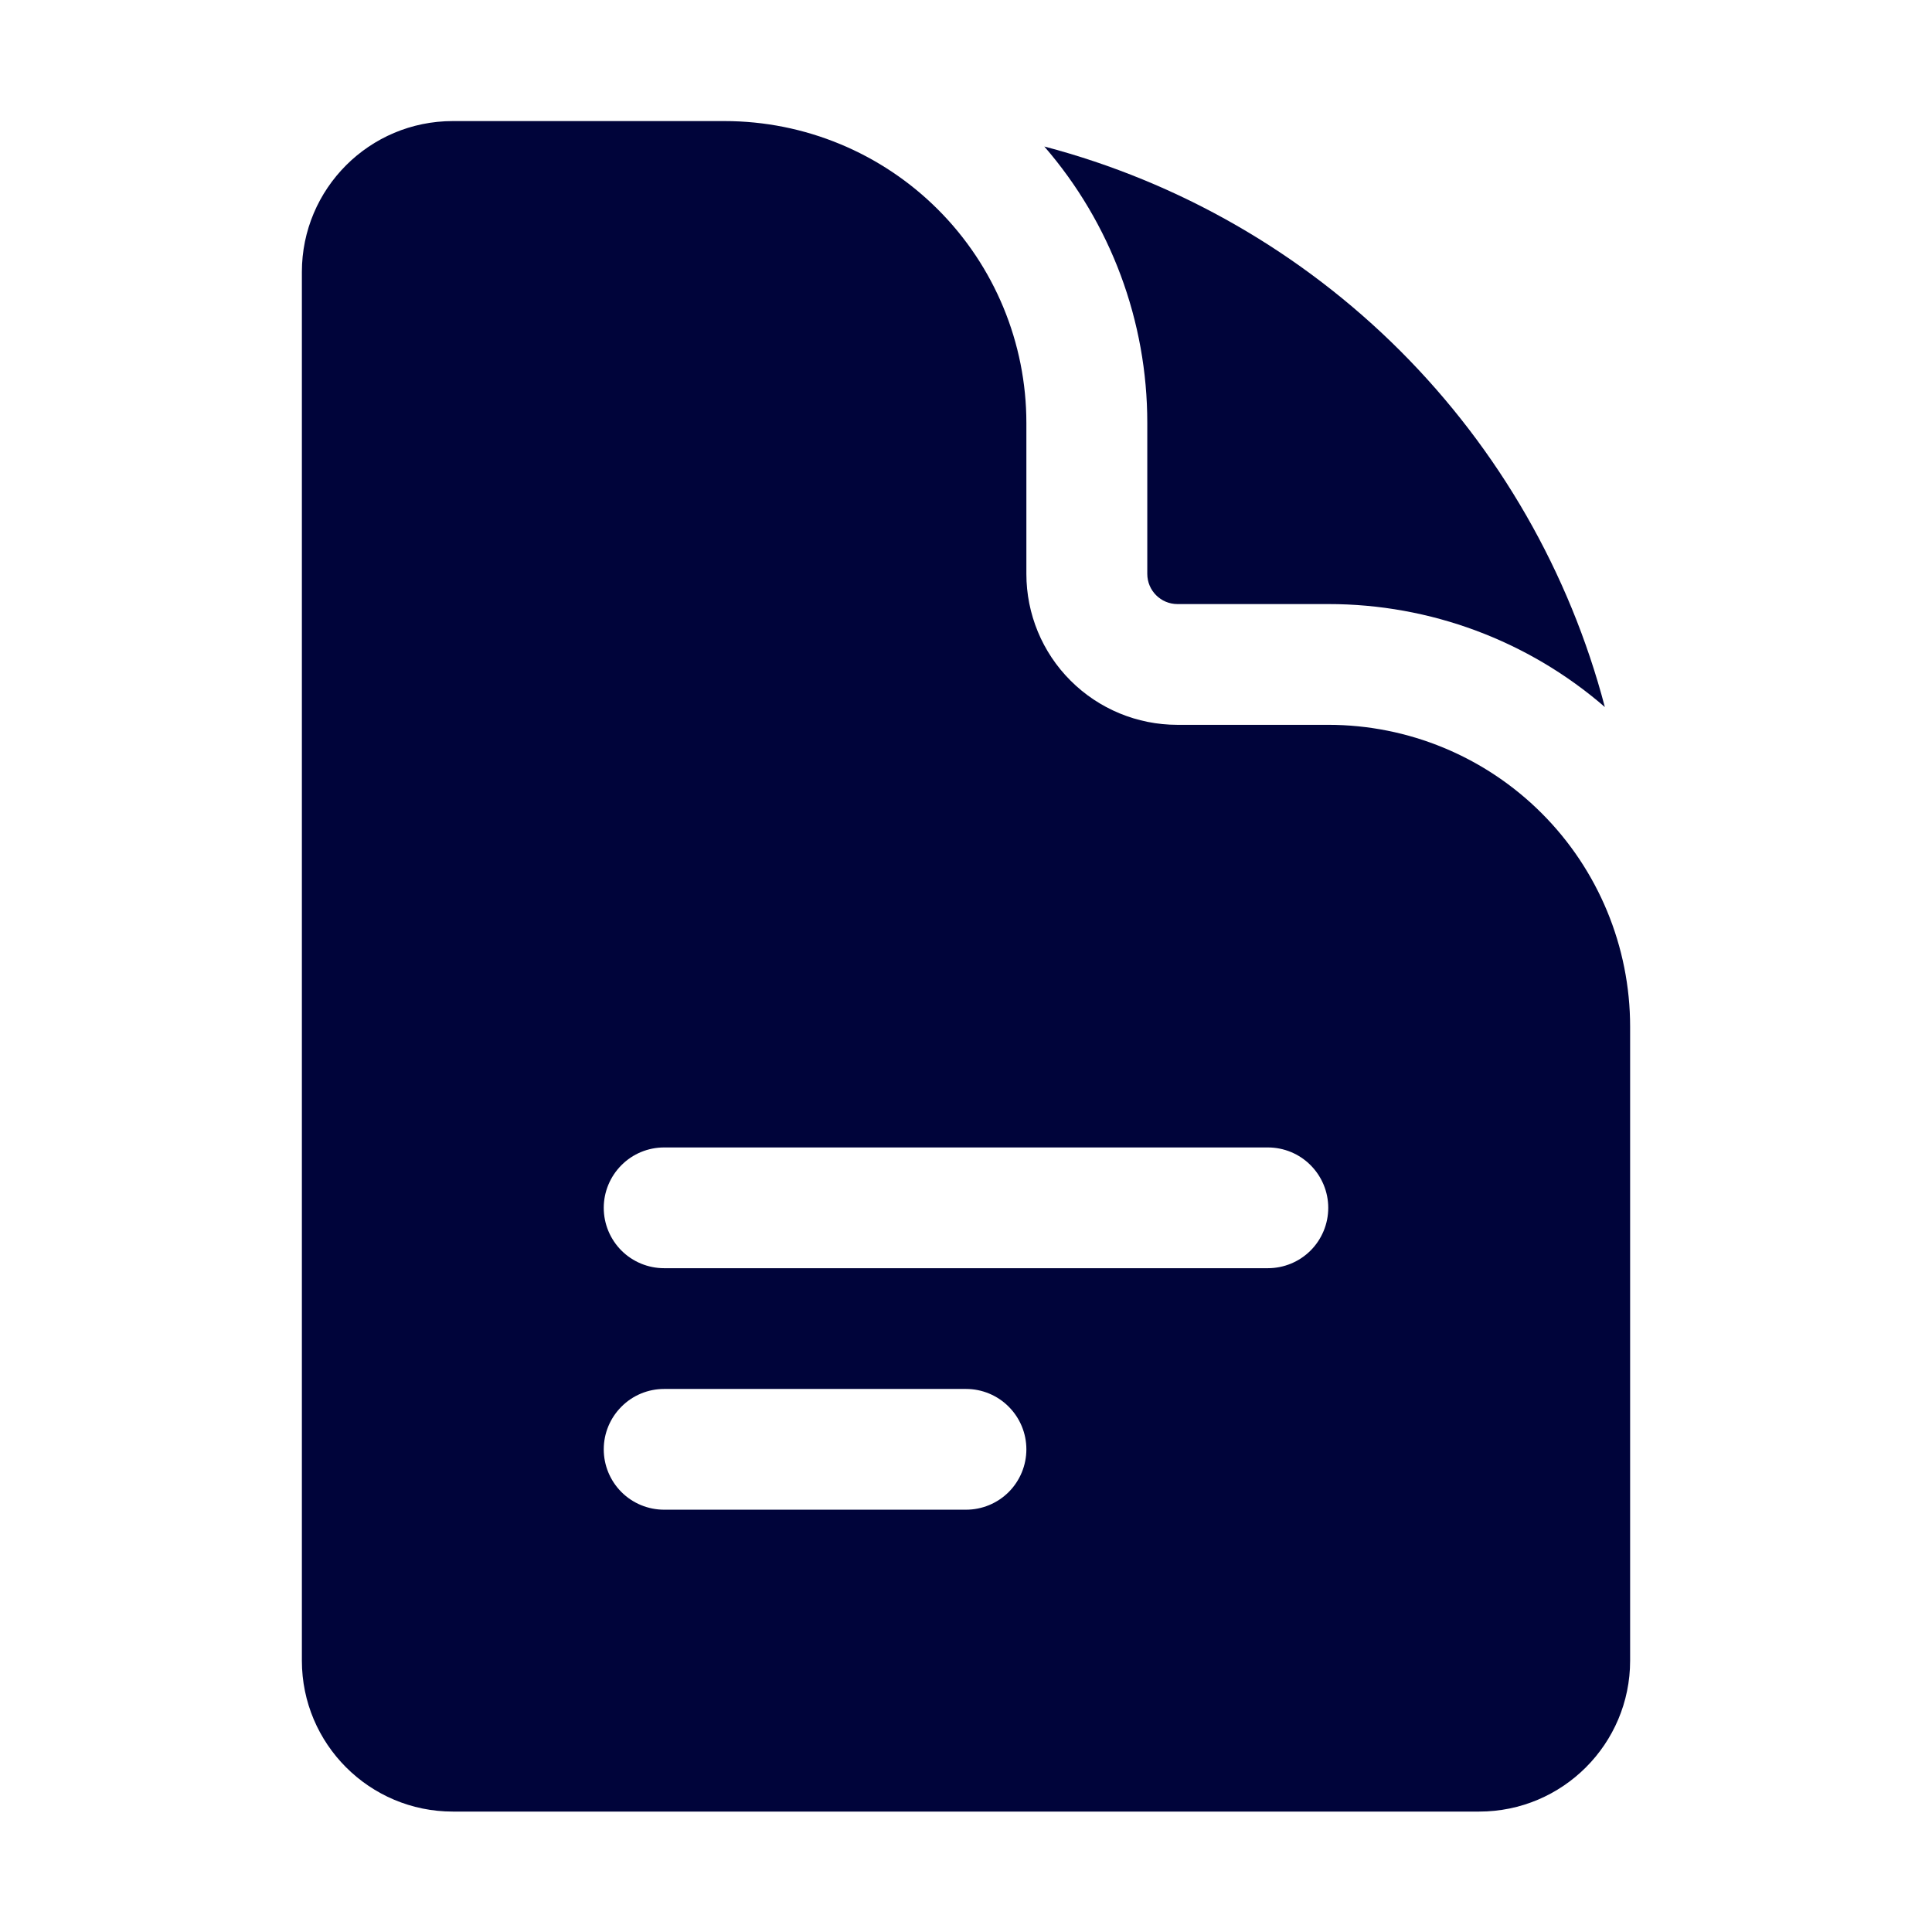
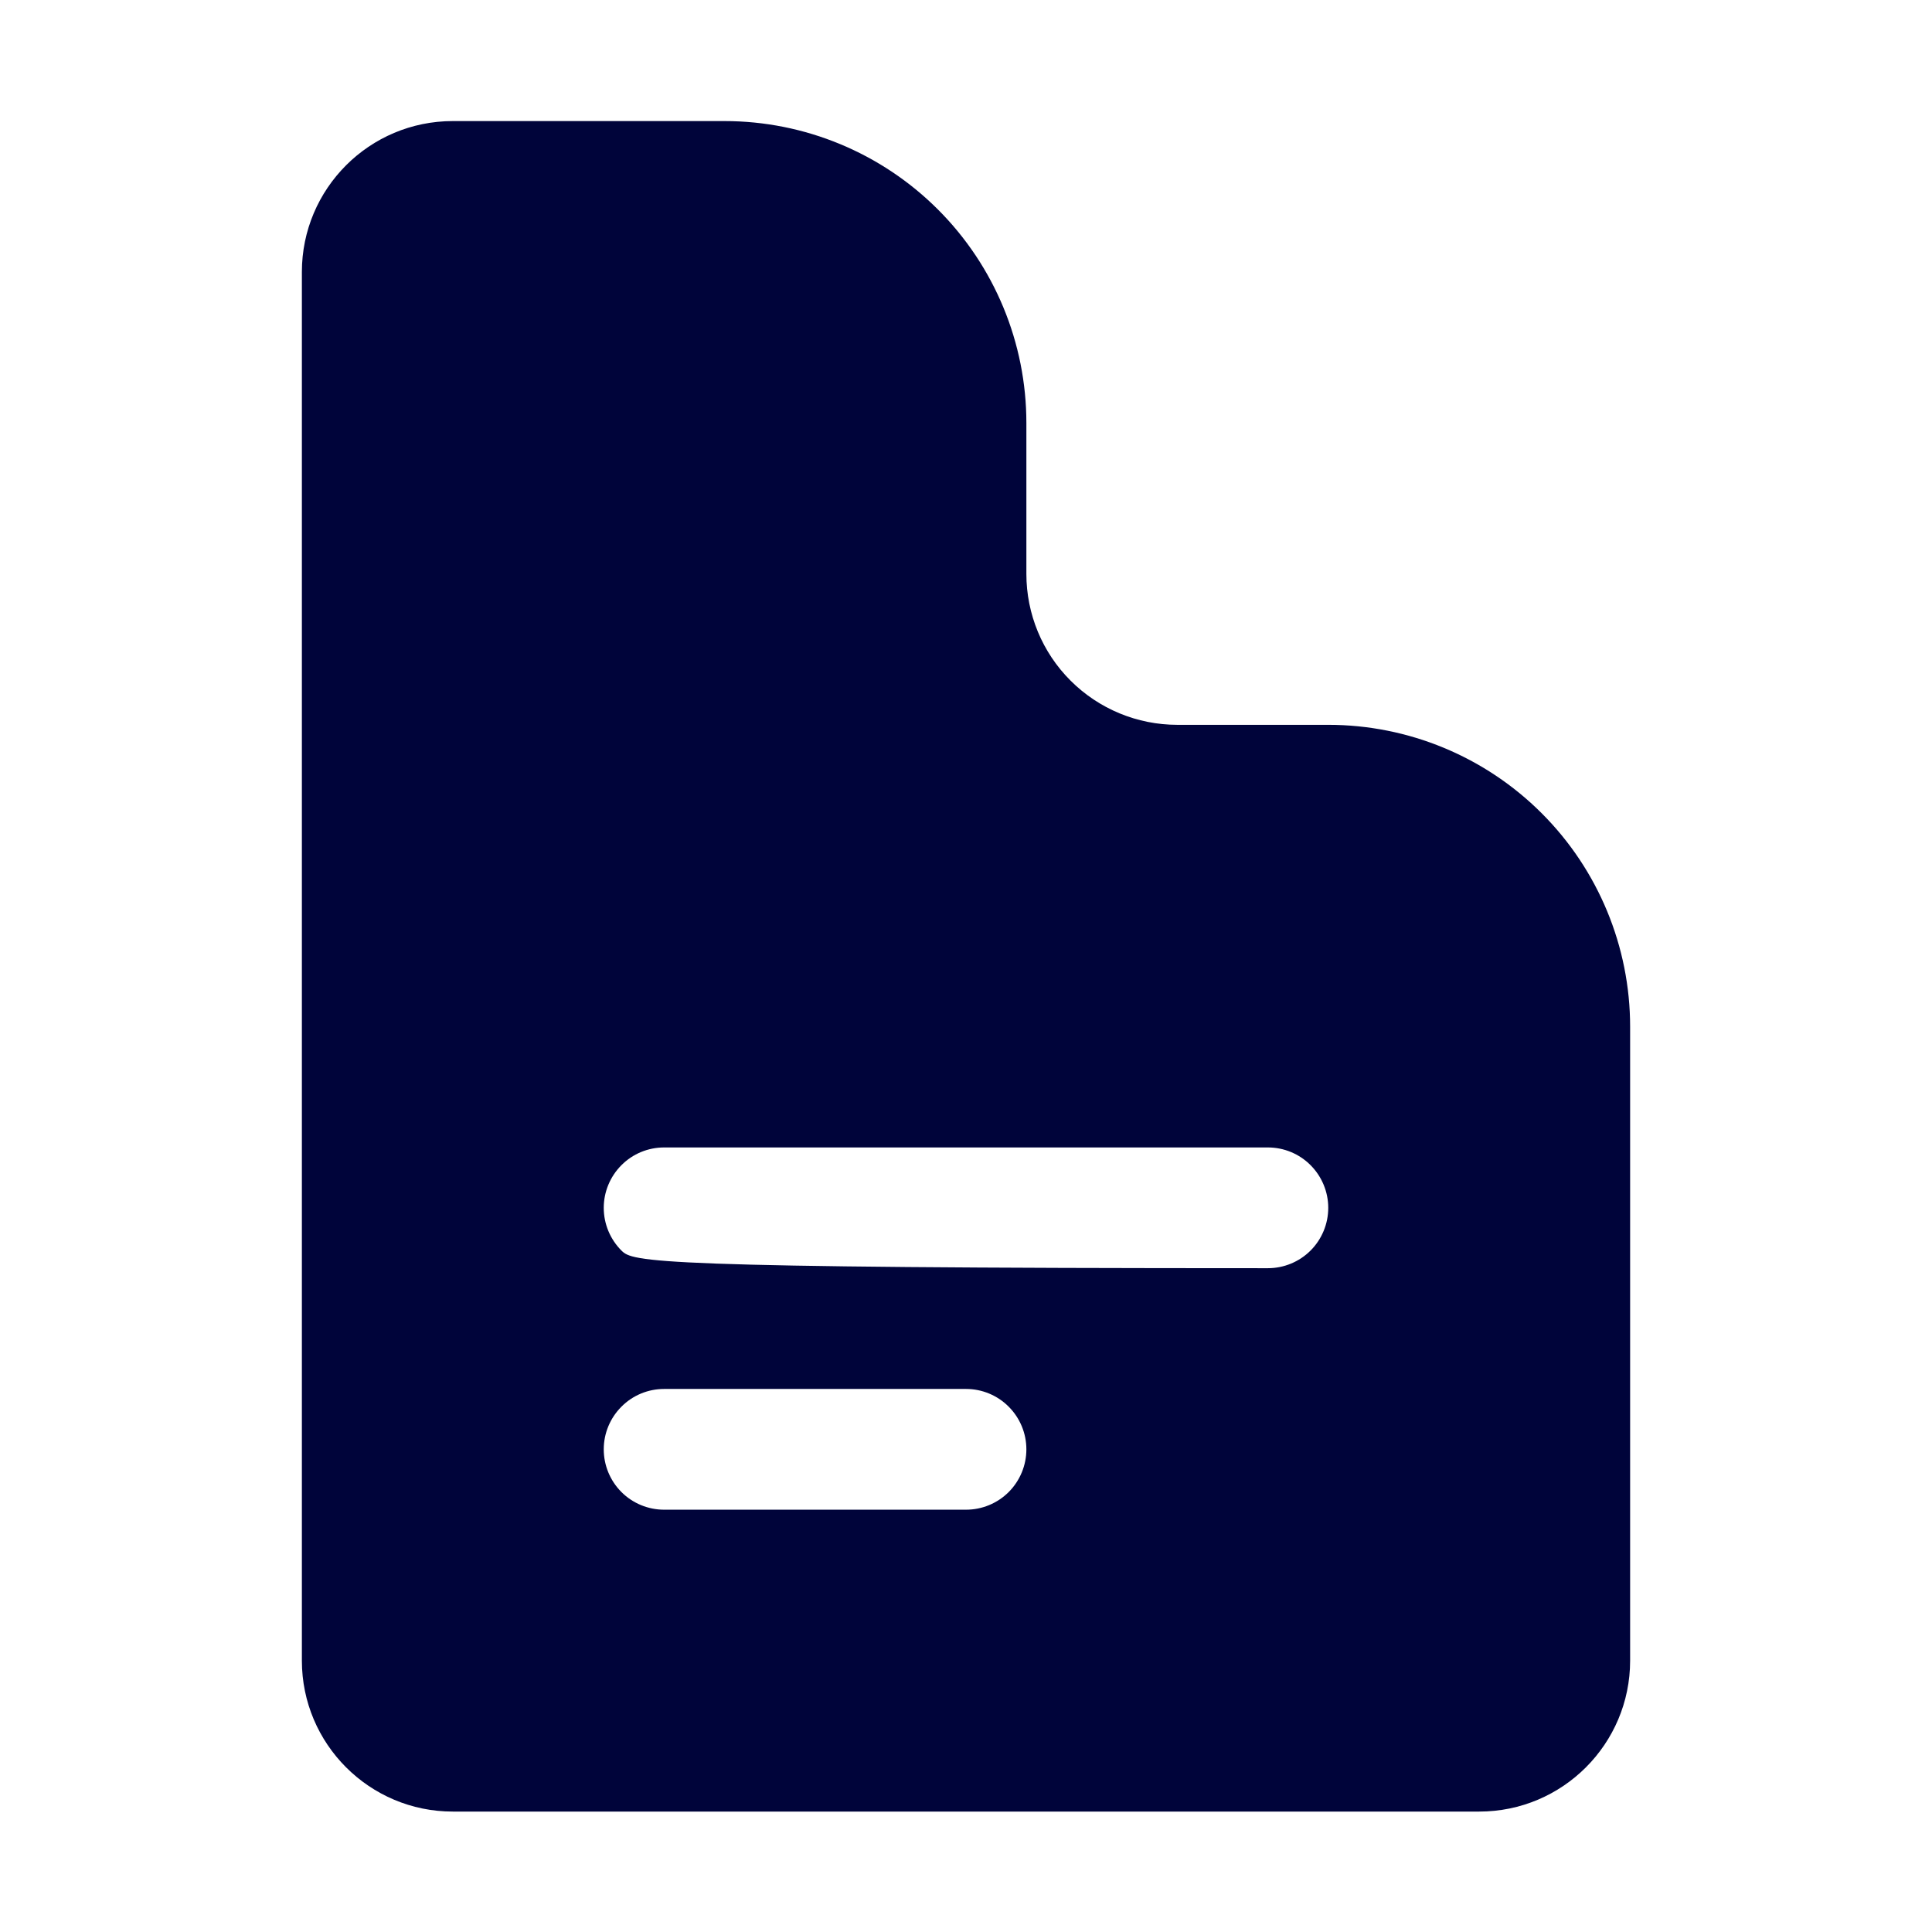
<svg xmlns="http://www.w3.org/2000/svg" width="24" height="24" viewBox="0 0 24 24" fill="none">
-   <path fill-rule="evenodd" clip-rule="evenodd" d="M5.625 1.504C4.589 1.504 3.75 2.344 3.75 3.379V20.629C3.75 21.664 4.59 22.504 5.625 22.504H18.375C19.41 22.504 20.25 21.664 20.25 20.629V12.754C20.25 11.76 19.855 10.806 19.152 10.103C18.448 9.399 17.495 9.004 16.5 9.004H14.625C14.128 9.004 13.651 8.807 13.299 8.455C12.947 8.104 12.75 7.627 12.75 7.129V5.254C12.75 4.26 12.355 3.306 11.652 2.603C10.948 1.899 9.995 1.504 9 1.504H5.625ZM7.5 15.004C7.5 14.806 7.579 14.615 7.72 14.474C7.86 14.333 8.051 14.254 8.25 14.254H15.75C15.949 14.254 16.14 14.333 16.28 14.474C16.421 14.615 16.5 14.806 16.5 15.004C16.5 15.203 16.421 15.394 16.28 15.535C16.14 15.675 15.949 15.754 15.75 15.754H8.25C8.051 15.754 7.86 15.675 7.72 15.535C7.579 15.394 7.5 15.203 7.5 15.004ZM8.25 17.254C8.051 17.254 7.86 17.333 7.72 17.474C7.579 17.615 7.5 17.805 7.5 18.004C7.5 18.203 7.579 18.394 7.72 18.535C7.86 18.675 8.051 18.754 8.25 18.754H12C12.199 18.754 12.39 18.675 12.53 18.535C12.671 18.394 12.75 18.203 12.75 18.004C12.75 17.805 12.671 17.615 12.53 17.474C12.39 17.333 12.199 17.254 12 17.254H8.25Z" fill="#00043A" />
-   <path d="M12.973 1.82C13.799 2.773 14.253 3.993 14.252 5.254V7.129C14.252 7.336 14.42 7.504 14.627 7.504H16.502C17.763 7.503 18.983 7.957 19.936 8.783C19.496 7.11 18.619 5.584 17.396 4.36C16.172 3.137 14.646 2.26 12.973 1.82Z" fill="#00043A" />
+   <path fill-rule="evenodd" clip-rule="evenodd" d="M5.625 1.504C4.589 1.504 3.75 2.344 3.75 3.379V20.629C3.75 21.664 4.59 22.504 5.625 22.504H18.375C19.41 22.504 20.25 21.664 20.25 20.629V12.754C20.25 11.76 19.855 10.806 19.152 10.103C18.448 9.399 17.495 9.004 16.5 9.004H14.625C14.128 9.004 13.651 8.807 13.299 8.455C12.947 8.104 12.75 7.627 12.75 7.129V5.254C12.75 4.26 12.355 3.306 11.652 2.603C10.948 1.899 9.995 1.504 9 1.504H5.625ZM7.5 15.004C7.5 14.806 7.579 14.615 7.72 14.474C7.86 14.333 8.051 14.254 8.25 14.254H15.75C15.949 14.254 16.14 14.333 16.28 14.474C16.421 14.615 16.5 14.806 16.5 15.004C16.5 15.203 16.421 15.394 16.28 15.535C16.14 15.675 15.949 15.754 15.75 15.754C8.051 15.754 7.86 15.675 7.72 15.535C7.579 15.394 7.5 15.203 7.5 15.004ZM8.25 17.254C8.051 17.254 7.86 17.333 7.72 17.474C7.579 17.615 7.5 17.805 7.5 18.004C7.5 18.203 7.579 18.394 7.72 18.535C7.86 18.675 8.051 18.754 8.25 18.754H12C12.199 18.754 12.39 18.675 12.53 18.535C12.671 18.394 12.75 18.203 12.75 18.004C12.75 17.805 12.671 17.615 12.53 17.474C12.39 17.333 12.199 17.254 12 17.254H8.25Z" fill="#00043A" />
</svg>